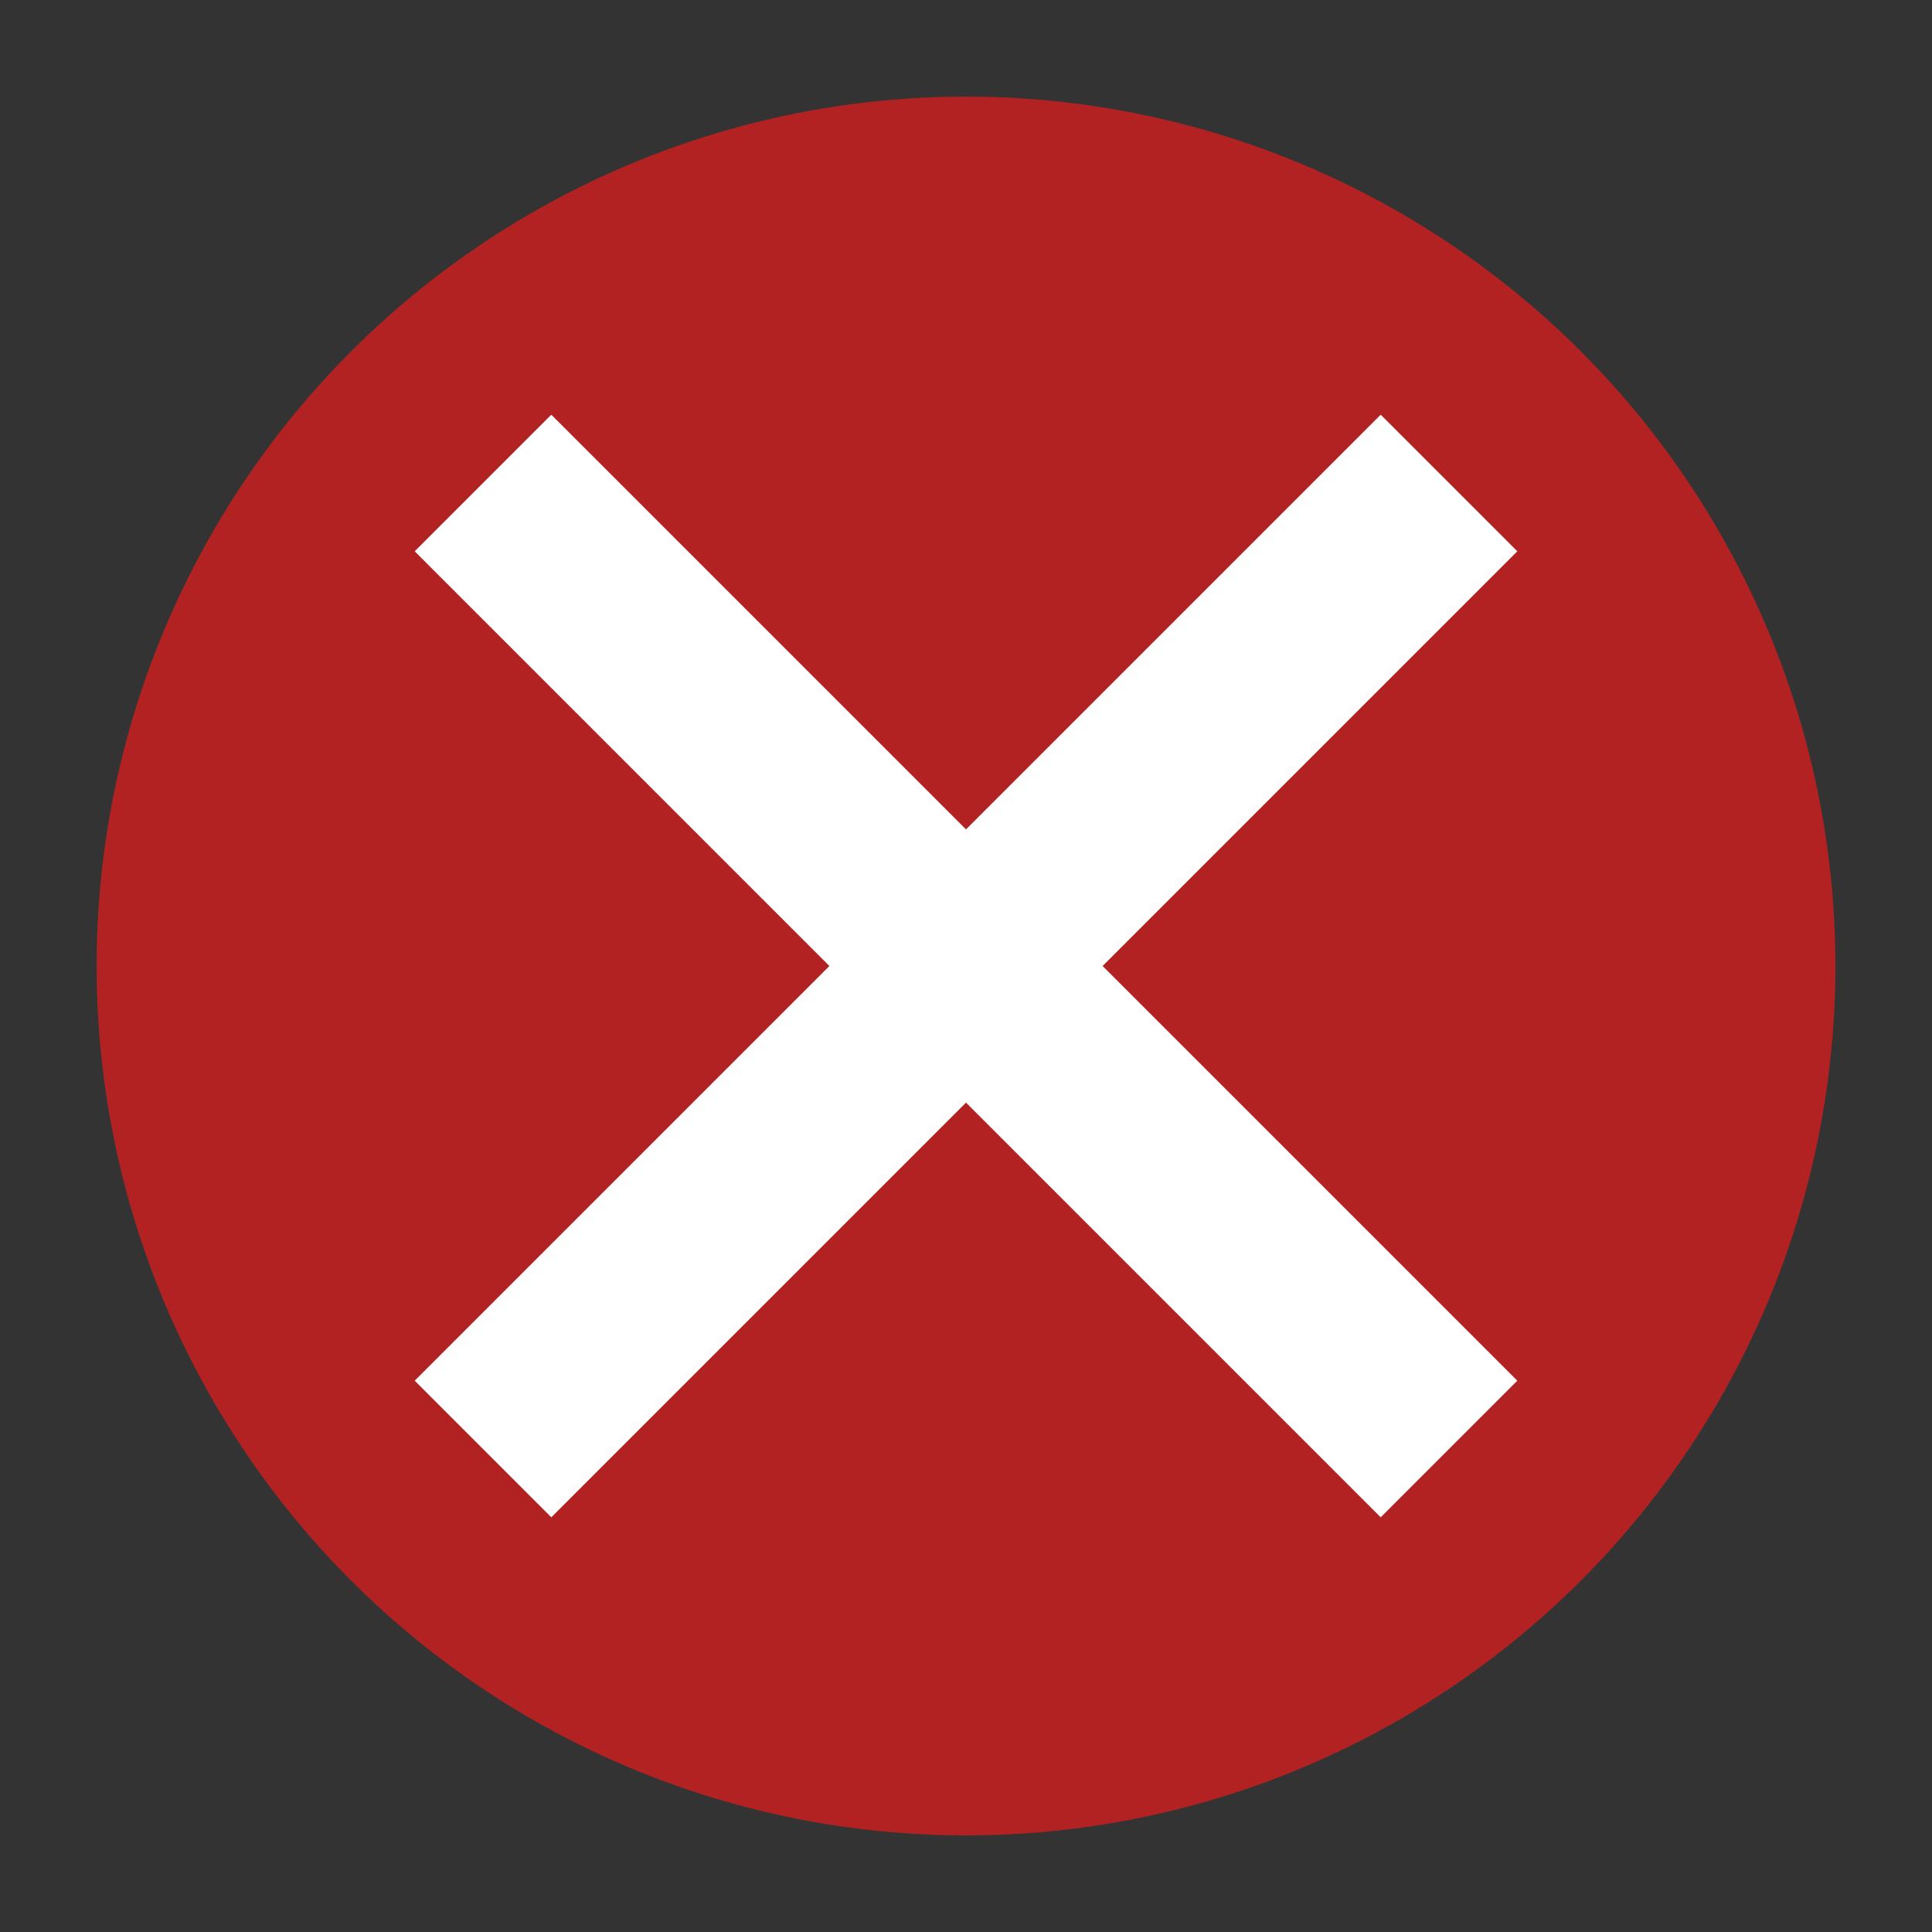
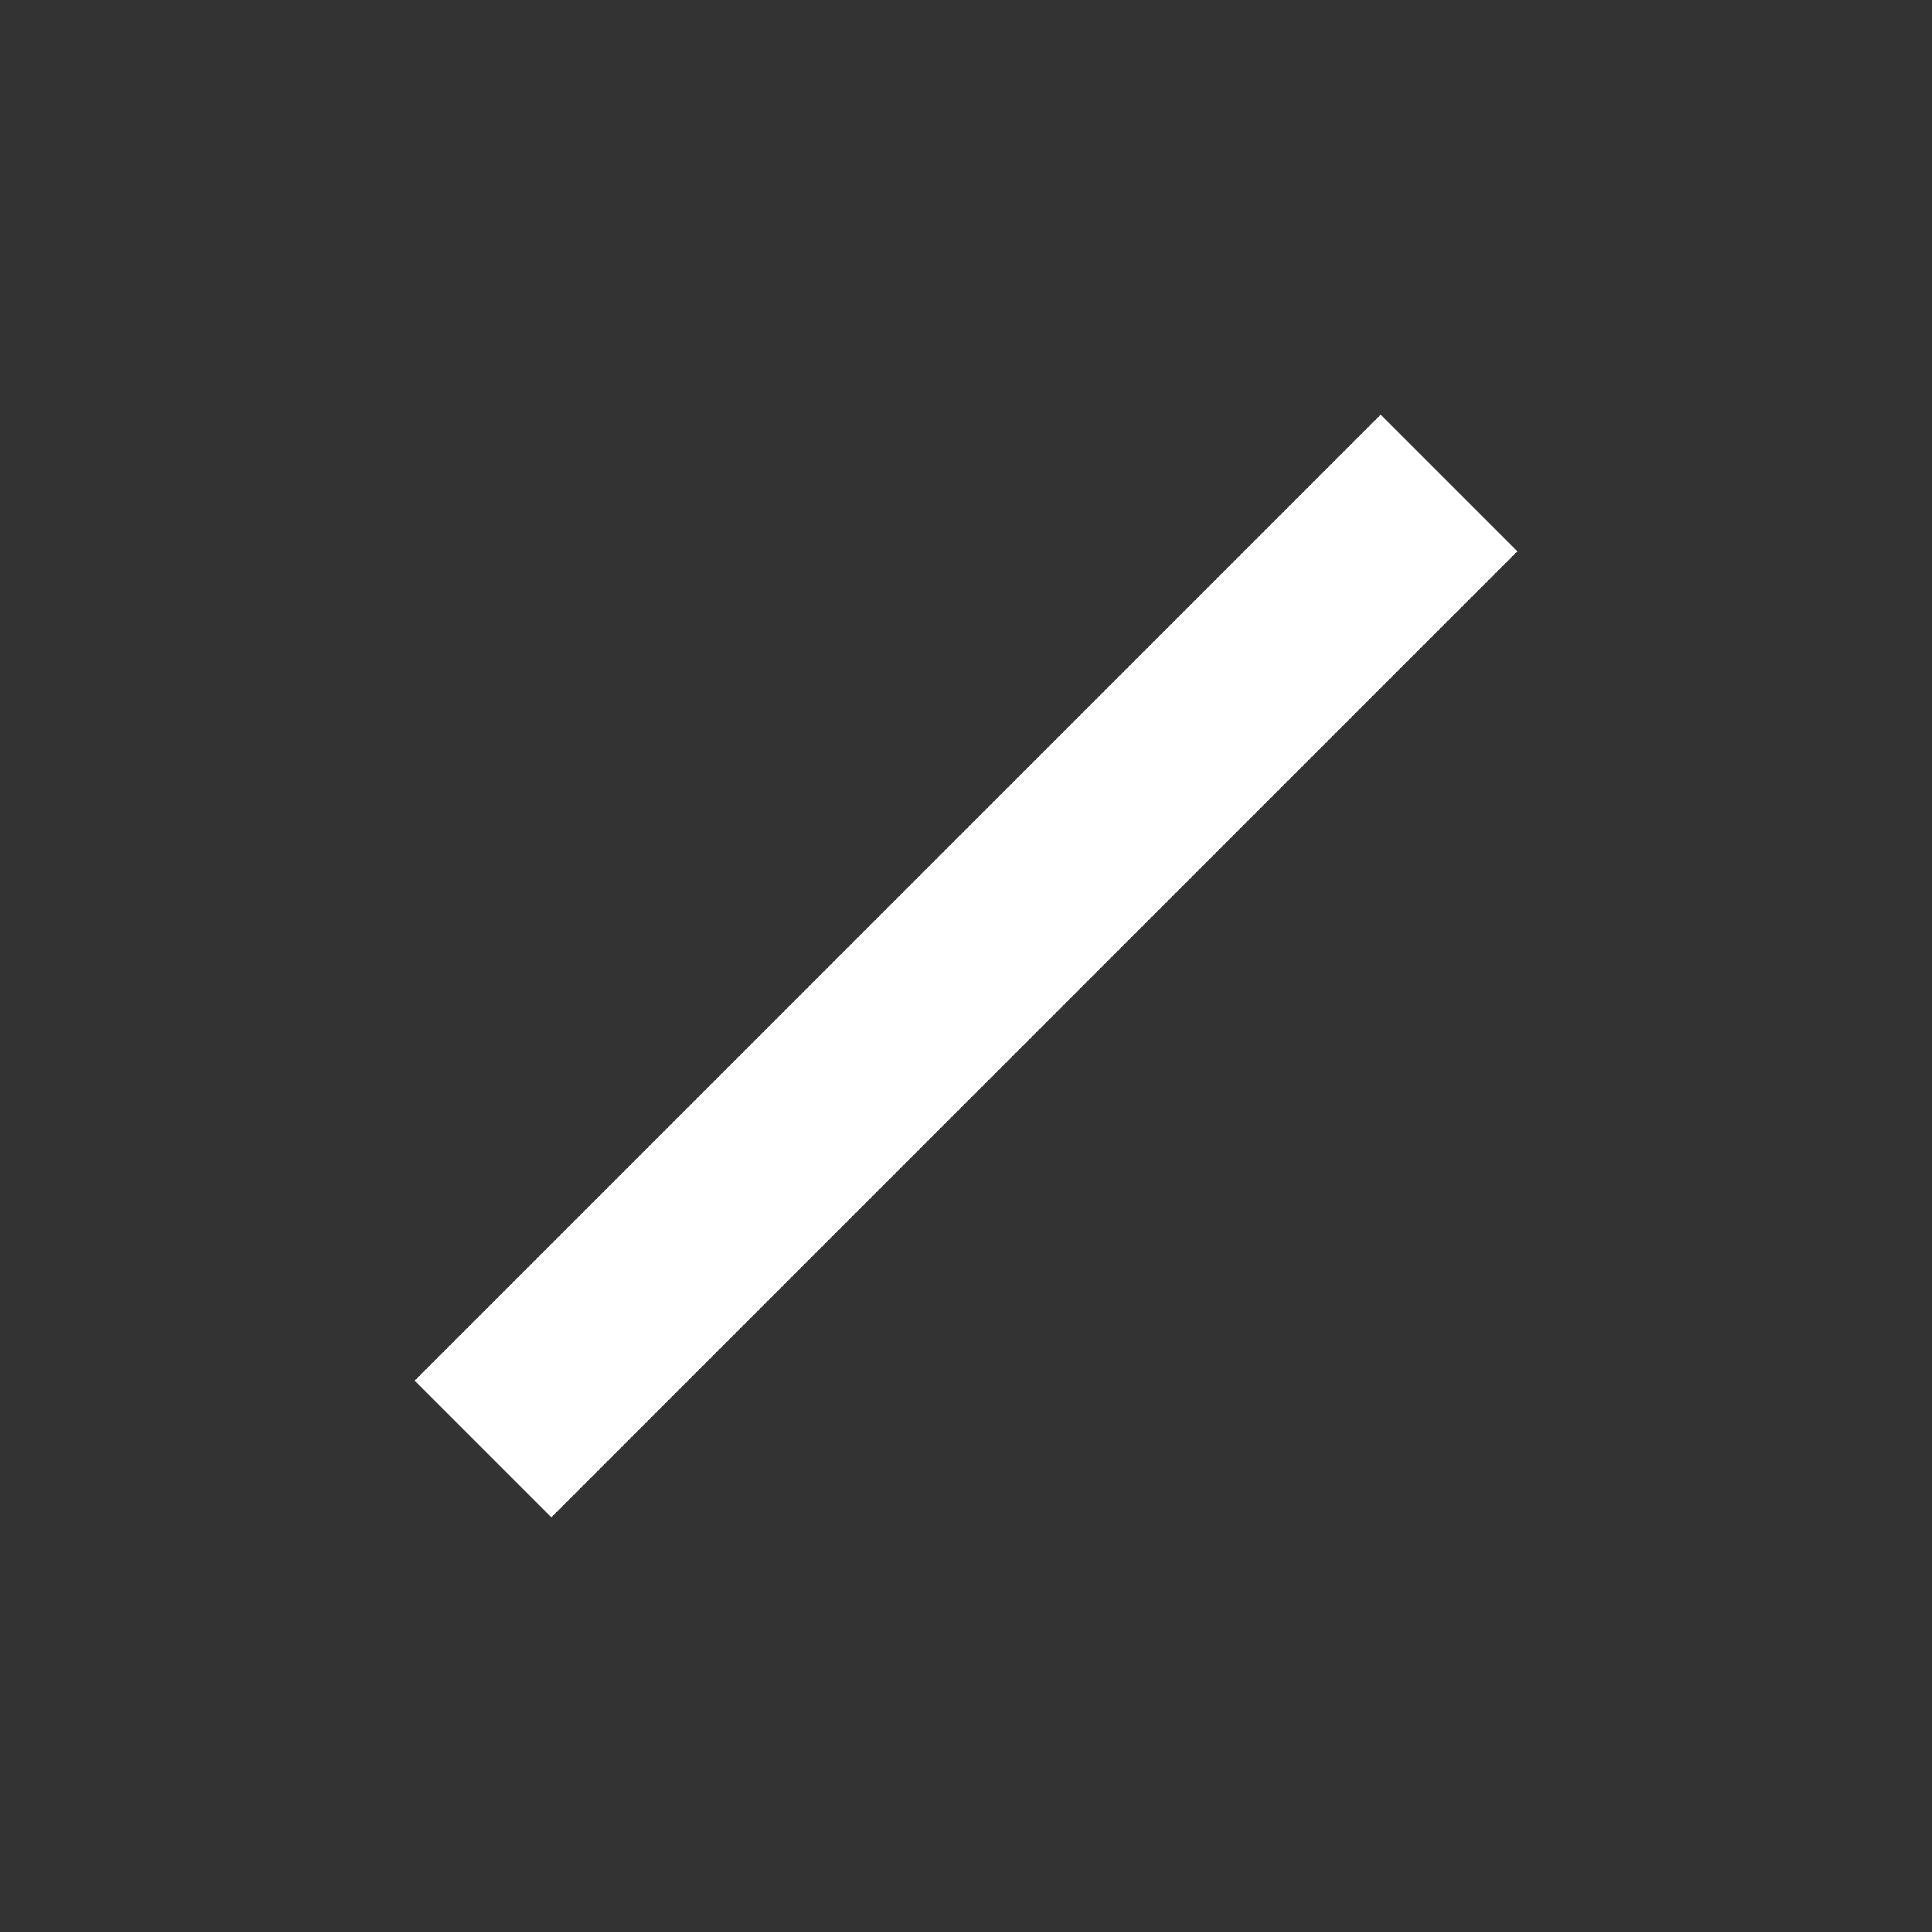
<svg xmlns="http://www.w3.org/2000/svg" width="20" height="20" viewBox="0 0 40 40">
  <rect x="0" y="0" width="40" height="40" fill="#333333" stroke="none" />
-   <circle cx="20" cy="20" r="18" fill="#B22222" />
-   <line x1="10" y1="10" x2="30" y2="30" stroke="#FFFFFF" stroke-width="4" />
  <line x1="30" y1="10" x2="10" y2="30" stroke="#FFFFFF" stroke-width="4" />
</svg>